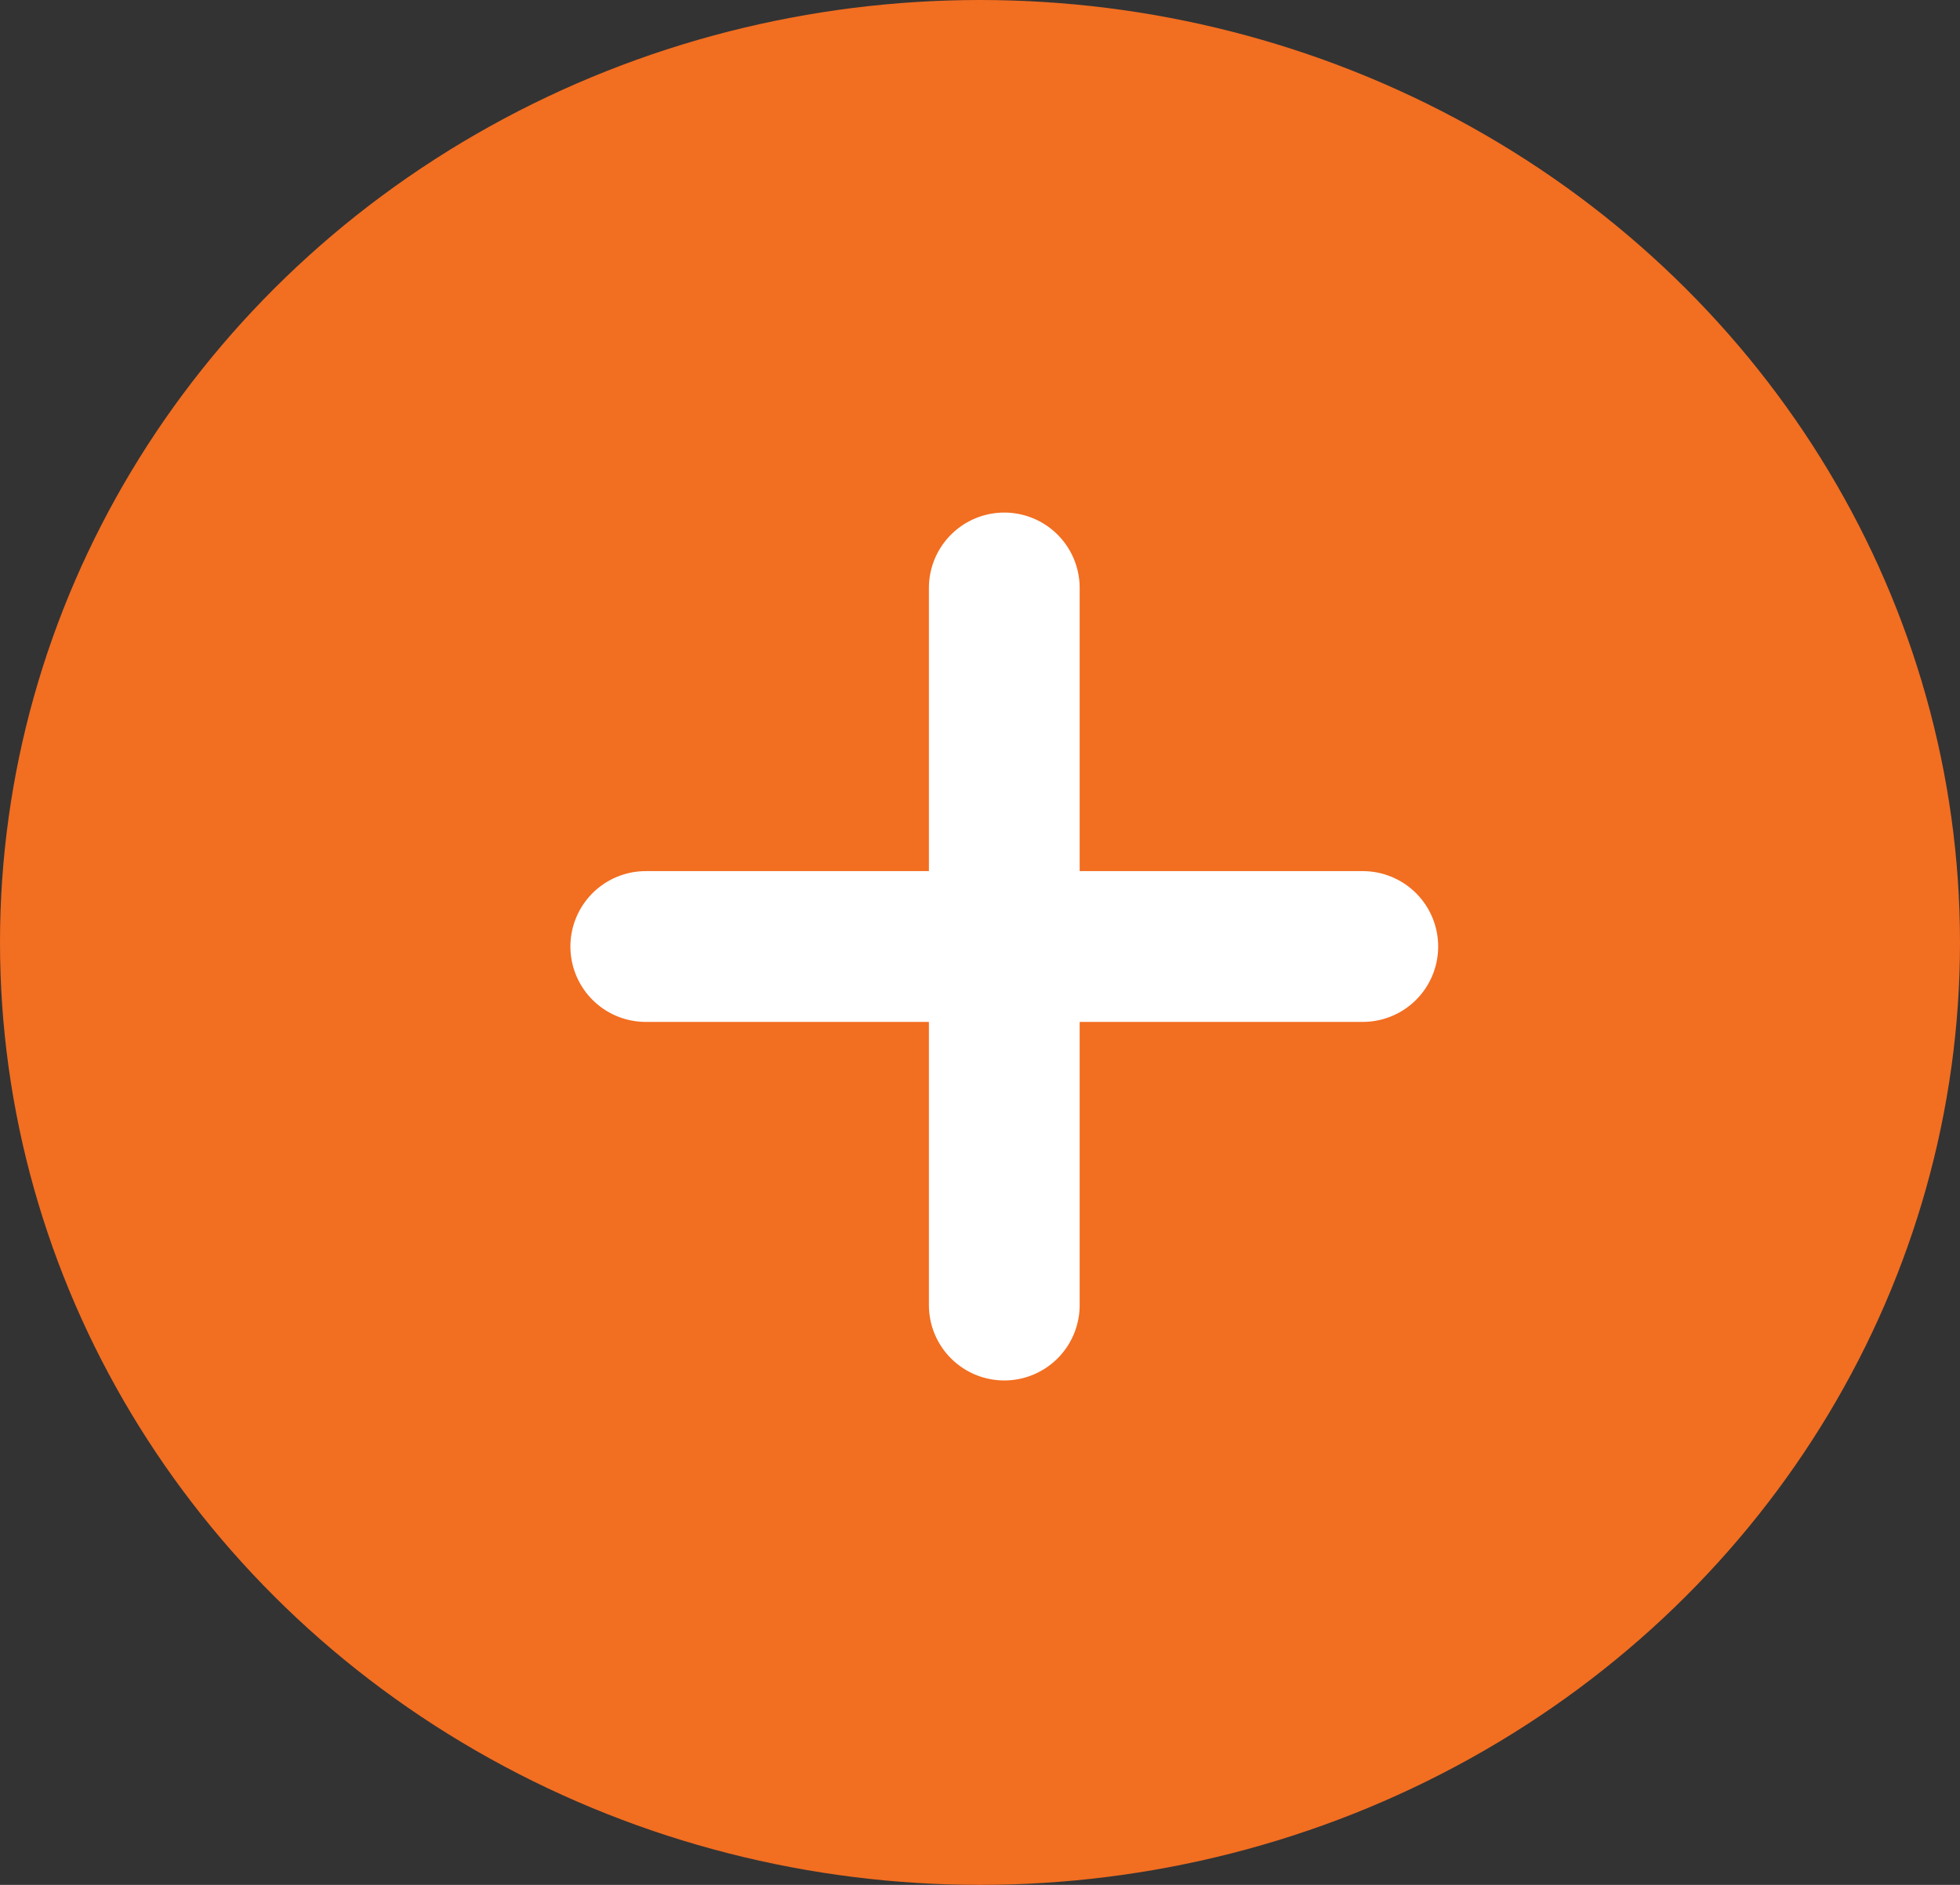
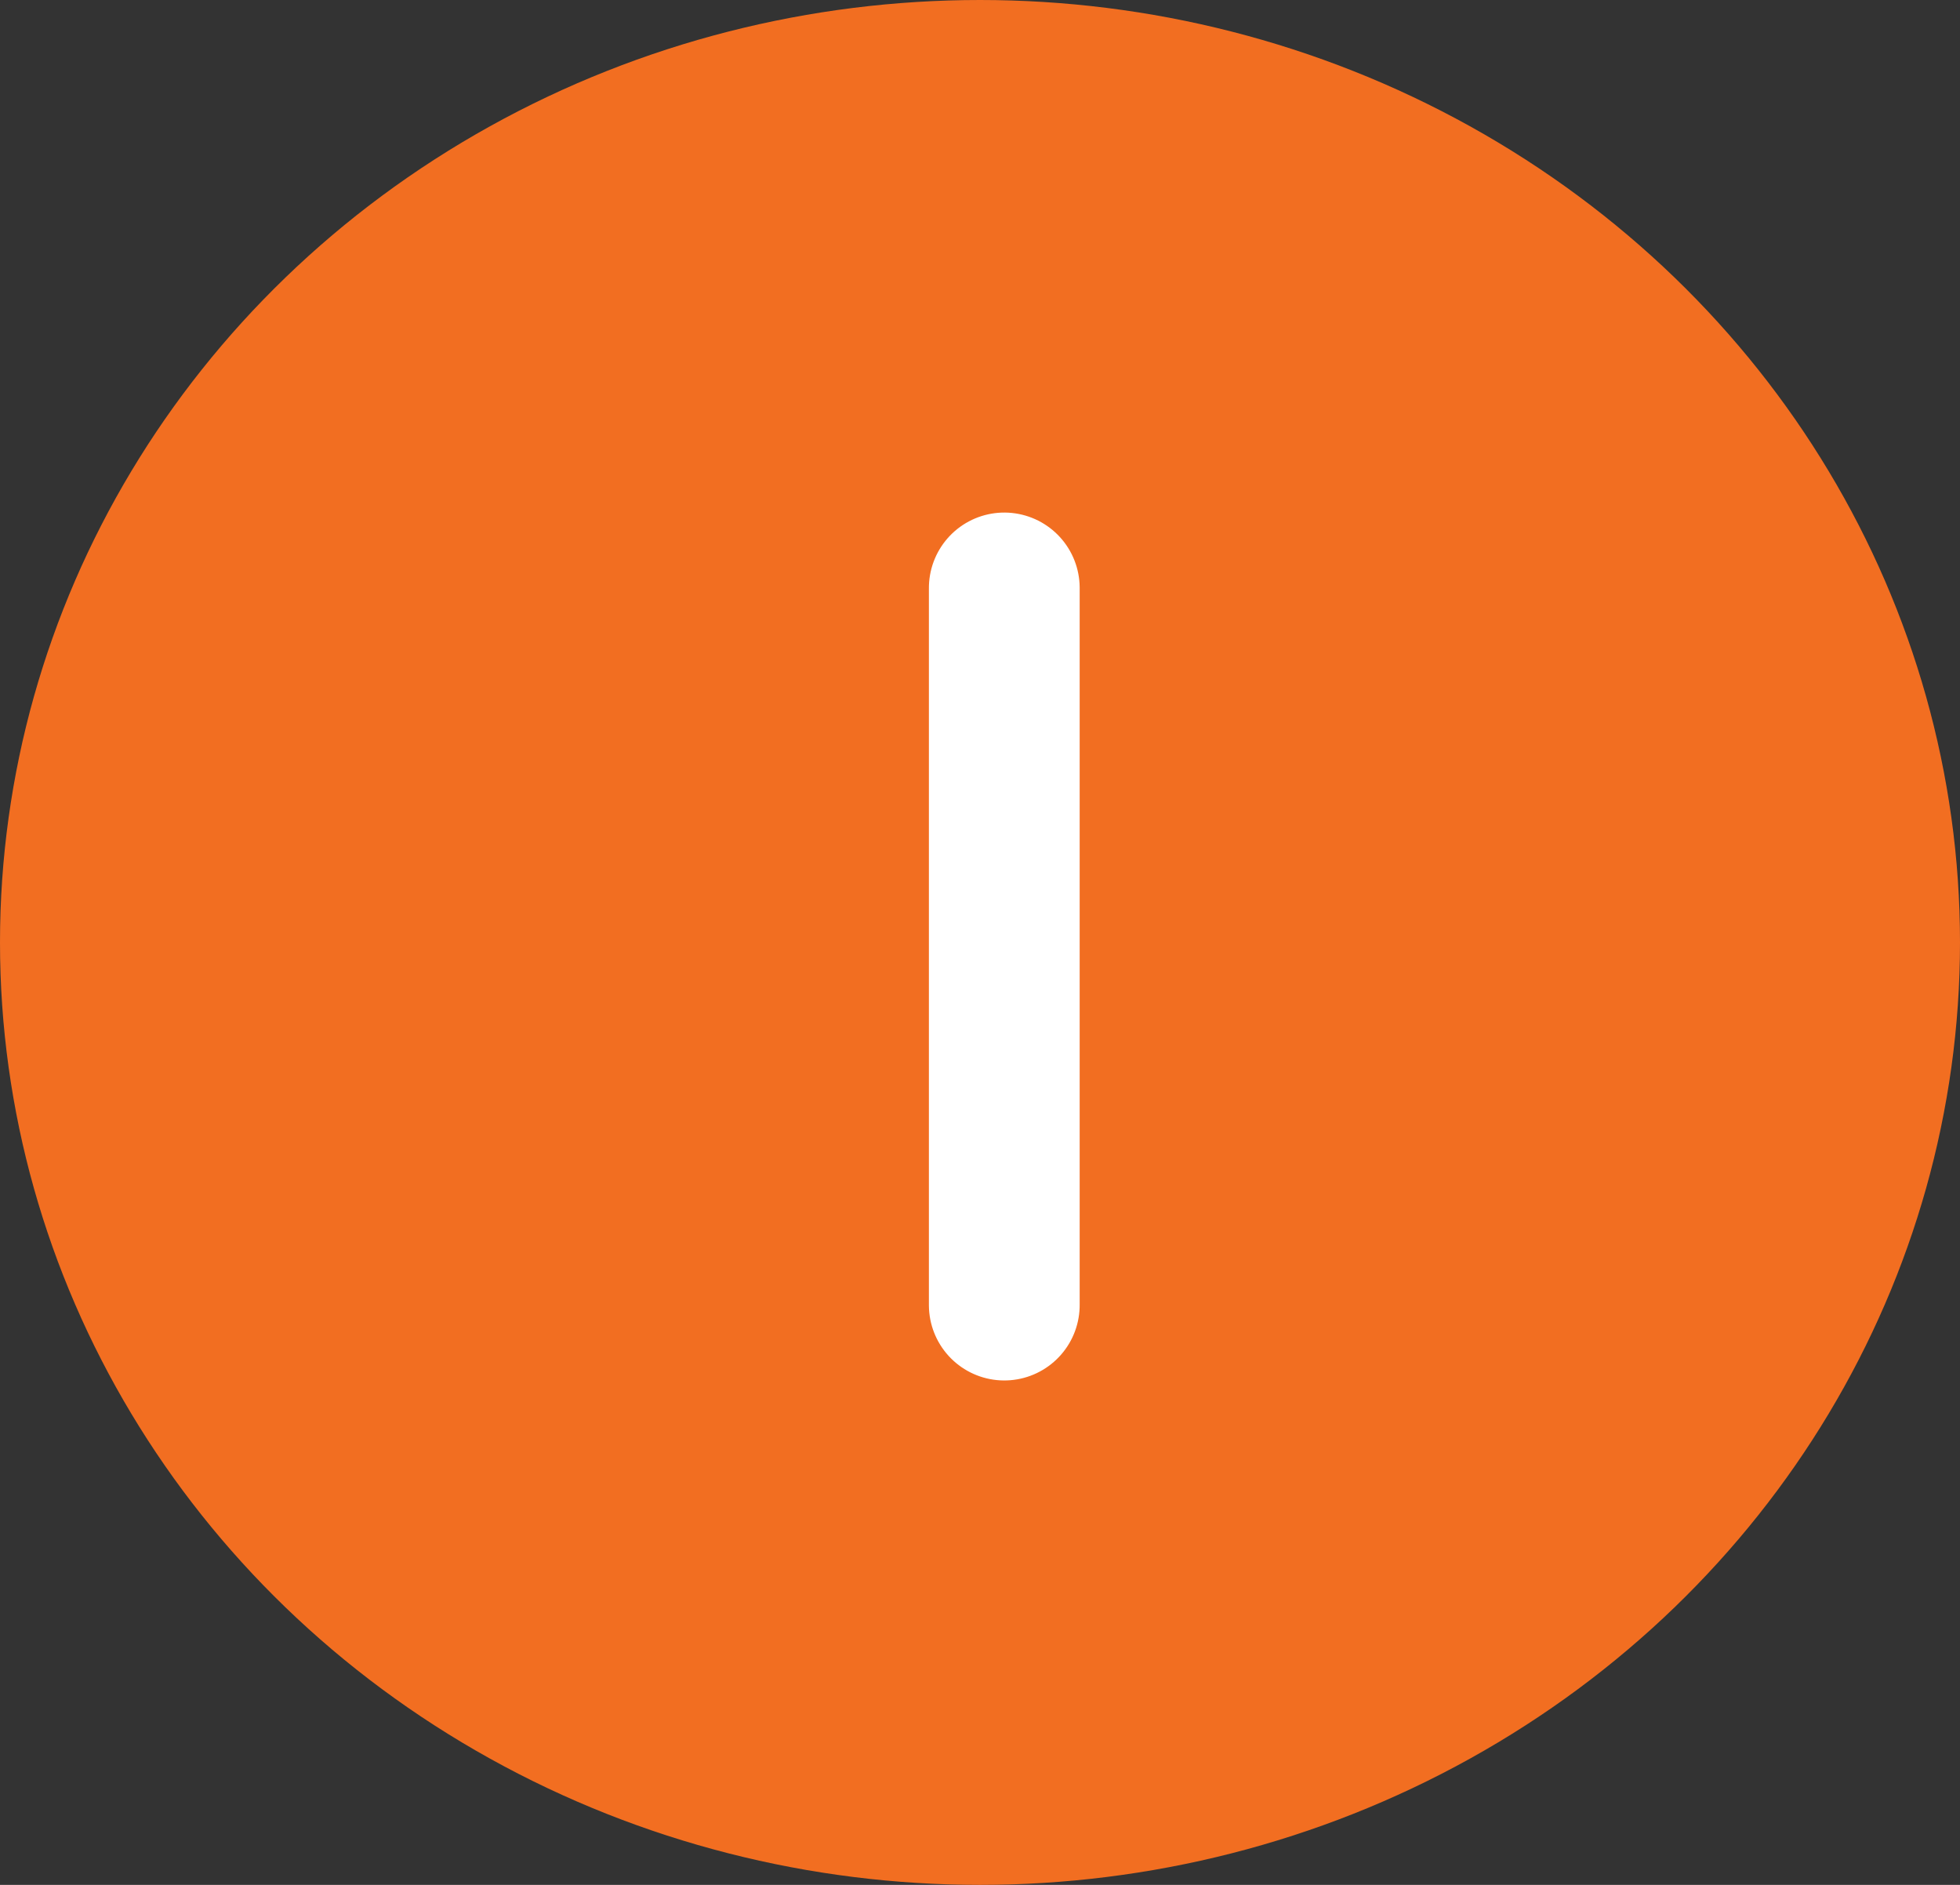
<svg xmlns="http://www.w3.org/2000/svg" width="52" height="50" viewBox="0 0 52 50">
  <rect x="0" y="0" width="52" height="50" fill="#333333" stroke="none" />
  <g id="Group_714" data-name="Group 714" transform="translate(0.39)">
    <ellipse id="Ellipse_1" data-name="Ellipse 1" cx="26" cy="25" rx="26" ry="25" transform="translate(-0.39)" fill="#f26e21" />
    <g id="Group_711" data-name="Group 711" transform="translate(16.743 25.108) rotate(-45)">
-       <line id="Line_58" data-name="Line 58" x2="13.451" y2="13.451" transform="translate(0 0)" fill="none" stroke="#fff" stroke-linecap="round" stroke-width="4" />
      <line id="Line_59" data-name="Line 59" x1="13.451" y2="13.451" transform="translate(0 0)" fill="none" stroke="#fff" stroke-linecap="round" stroke-width="4" />
    </g>
  </g>
</svg>